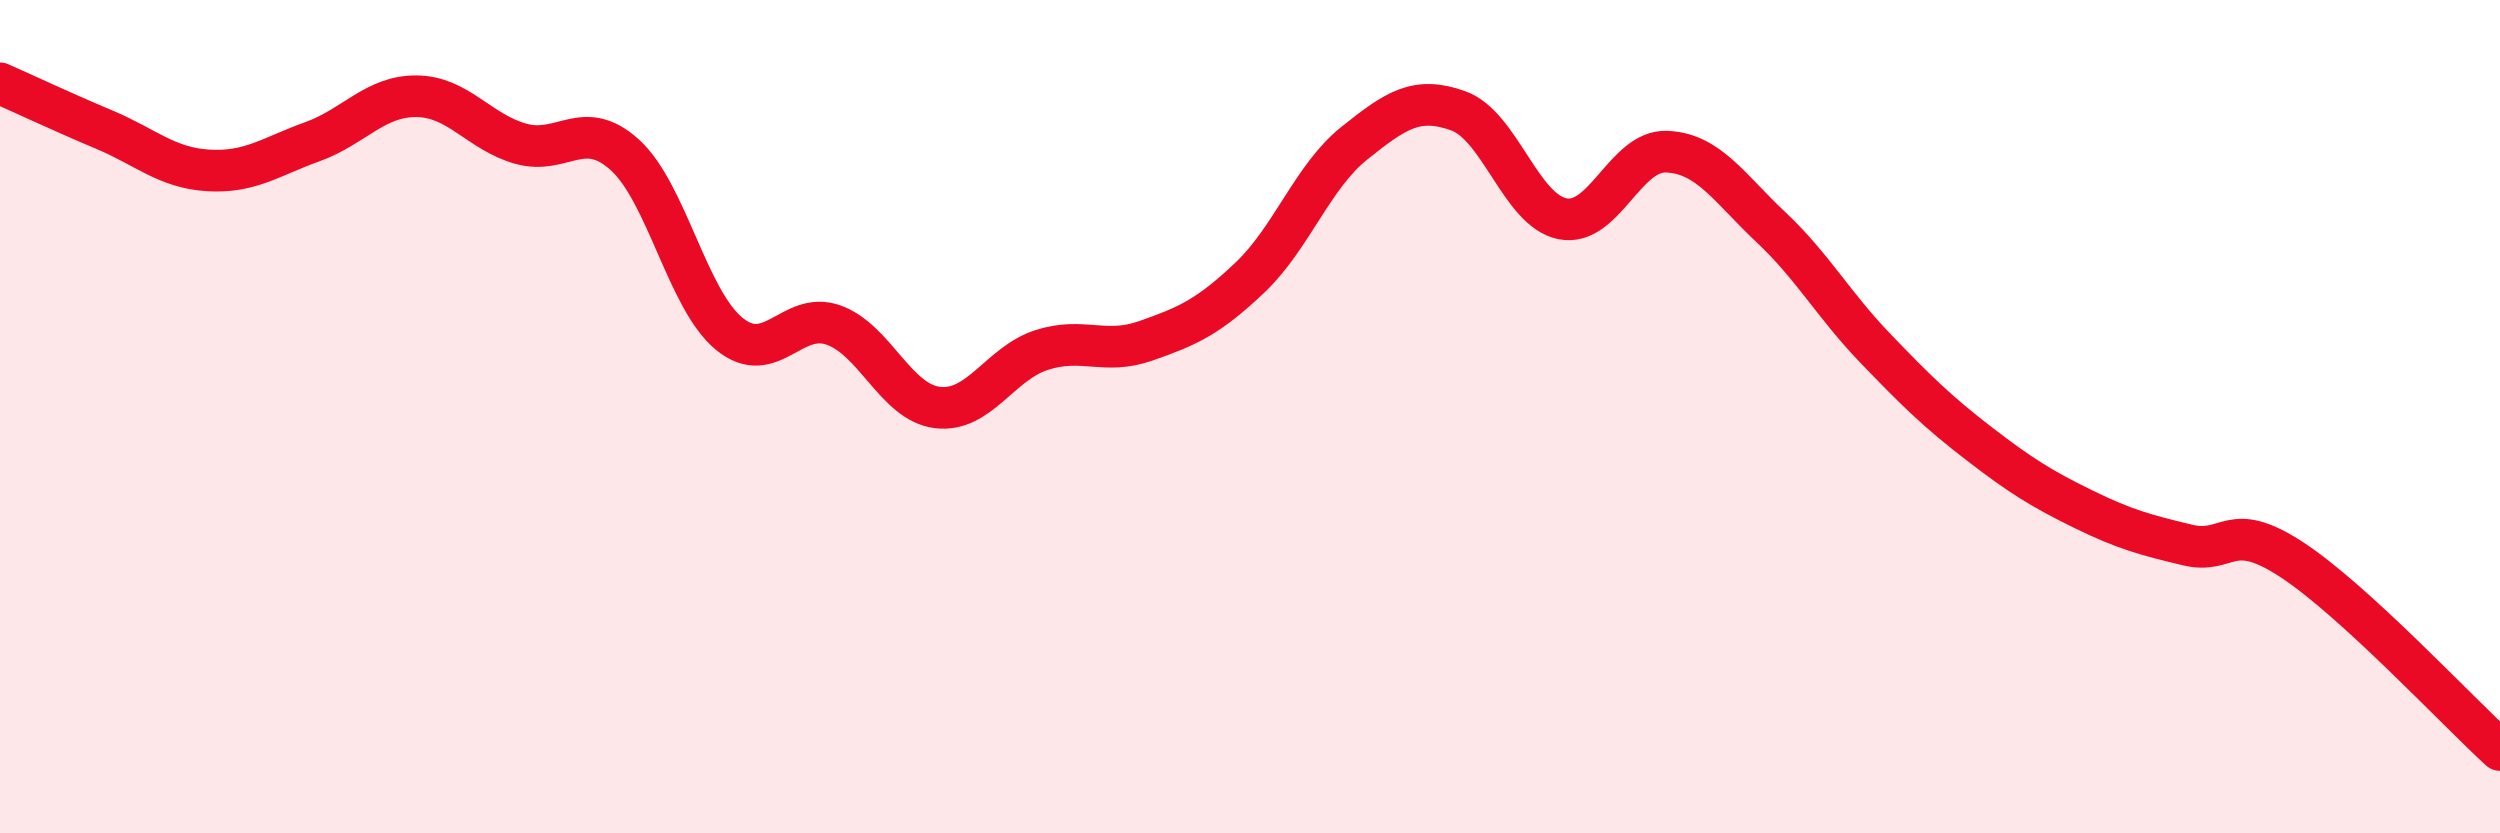
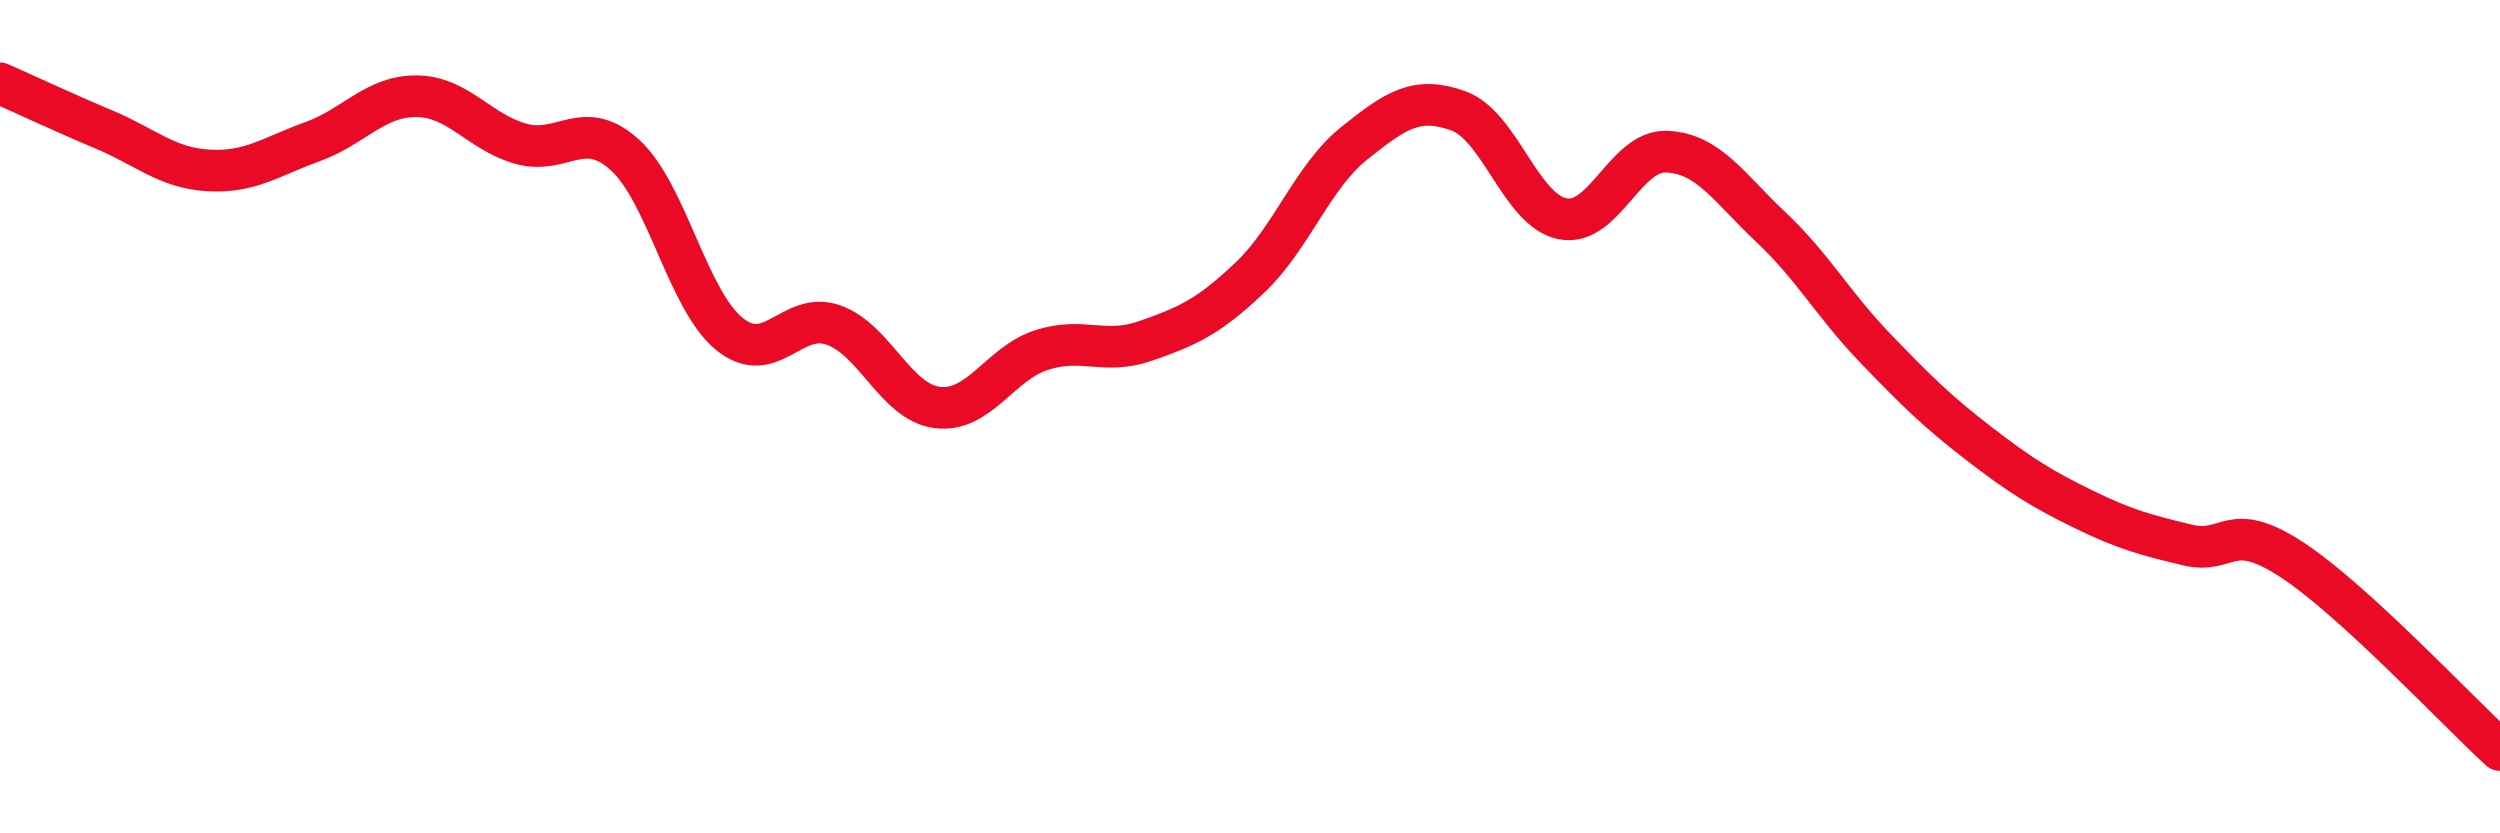
<svg xmlns="http://www.w3.org/2000/svg" width="60" height="20" viewBox="0 0 60 20">
-   <path d="M 0,2 C 0.5,2.22 1.5,2.69 2.5,3.11 C 3.5,3.53 4,4.03 5,4.09 C 6,4.15 6.5,3.76 7.5,3.4 C 8.5,3.04 9,2.3 10,2.31 C 11,2.32 11.5,3.17 12.5,3.45 C 13.5,3.73 14,2.81 15,3.72 C 16,4.63 16.5,7.19 17.5,8.01 C 18.5,8.83 19,7.45 20,7.8 C 21,8.15 21.5,9.66 22.5,9.78 C 23.5,9.9 24,8.72 25,8.4 C 26,8.08 26.5,8.53 27.5,8.18 C 28.5,7.83 29,7.61 30,6.66 C 31,5.71 31.5,4.24 32.5,3.44 C 33.5,2.64 34,2.3 35,2.66 C 36,3.02 36.5,5.05 37.5,5.25 C 38.5,5.45 39,3.6 40,3.64 C 41,3.68 41.5,4.51 42.5,5.45 C 43.5,6.39 44,7.31 45,8.35 C 46,9.39 46.5,9.88 47.5,10.65 C 48.5,11.42 49,11.73 50,12.22 C 51,12.71 51.5,12.84 52.5,13.08 C 53.5,13.32 53.5,12.45 55,13.43 C 56.5,14.41 59,17.09 60,18L60 20L0 20Z" fill="#EB0A25" opacity="0.1" stroke-linecap="round" stroke-linejoin="round" />
  <path d="M 0,2 C 0.5,2.22 1.5,2.69 2.5,3.11 C 3.5,3.53 4,4.03 5,4.09 C 6,4.15 6.5,3.76 7.5,3.4 C 8.5,3.04 9,2.3 10,2.31 C 11,2.32 11.5,3.17 12.5,3.45 C 13.5,3.73 14,2.81 15,3.72 C 16,4.63 16.5,7.19 17.5,8.01 C 18.5,8.83 19,7.45 20,7.8 C 21,8.15 21.5,9.66 22.5,9.78 C 23.5,9.9 24,8.72 25,8.4 C 26,8.08 26.5,8.53 27.5,8.18 C 28.5,7.83 29,7.61 30,6.66 C 31,5.71 31.5,4.24 32.5,3.44 C 33.5,2.64 34,2.3 35,2.66 C 36,3.02 36.5,5.05 37.5,5.25 C 38.5,5.45 39,3.6 40,3.64 C 41,3.68 41.5,4.51 42.5,5.45 C 43.5,6.39 44,7.31 45,8.35 C 46,9.39 46.5,9.88 47.5,10.65 C 48.5,11.42 49,11.73 50,12.22 C 51,12.71 51.5,12.84 52.5,13.08 C 53.5,13.32 53.5,12.45 55,13.43 C 56.5,14.41 59,17.09 60,18" stroke="#EB0A25" stroke-width="1" fill="none" stroke-linecap="round" stroke-linejoin="round" />
</svg>